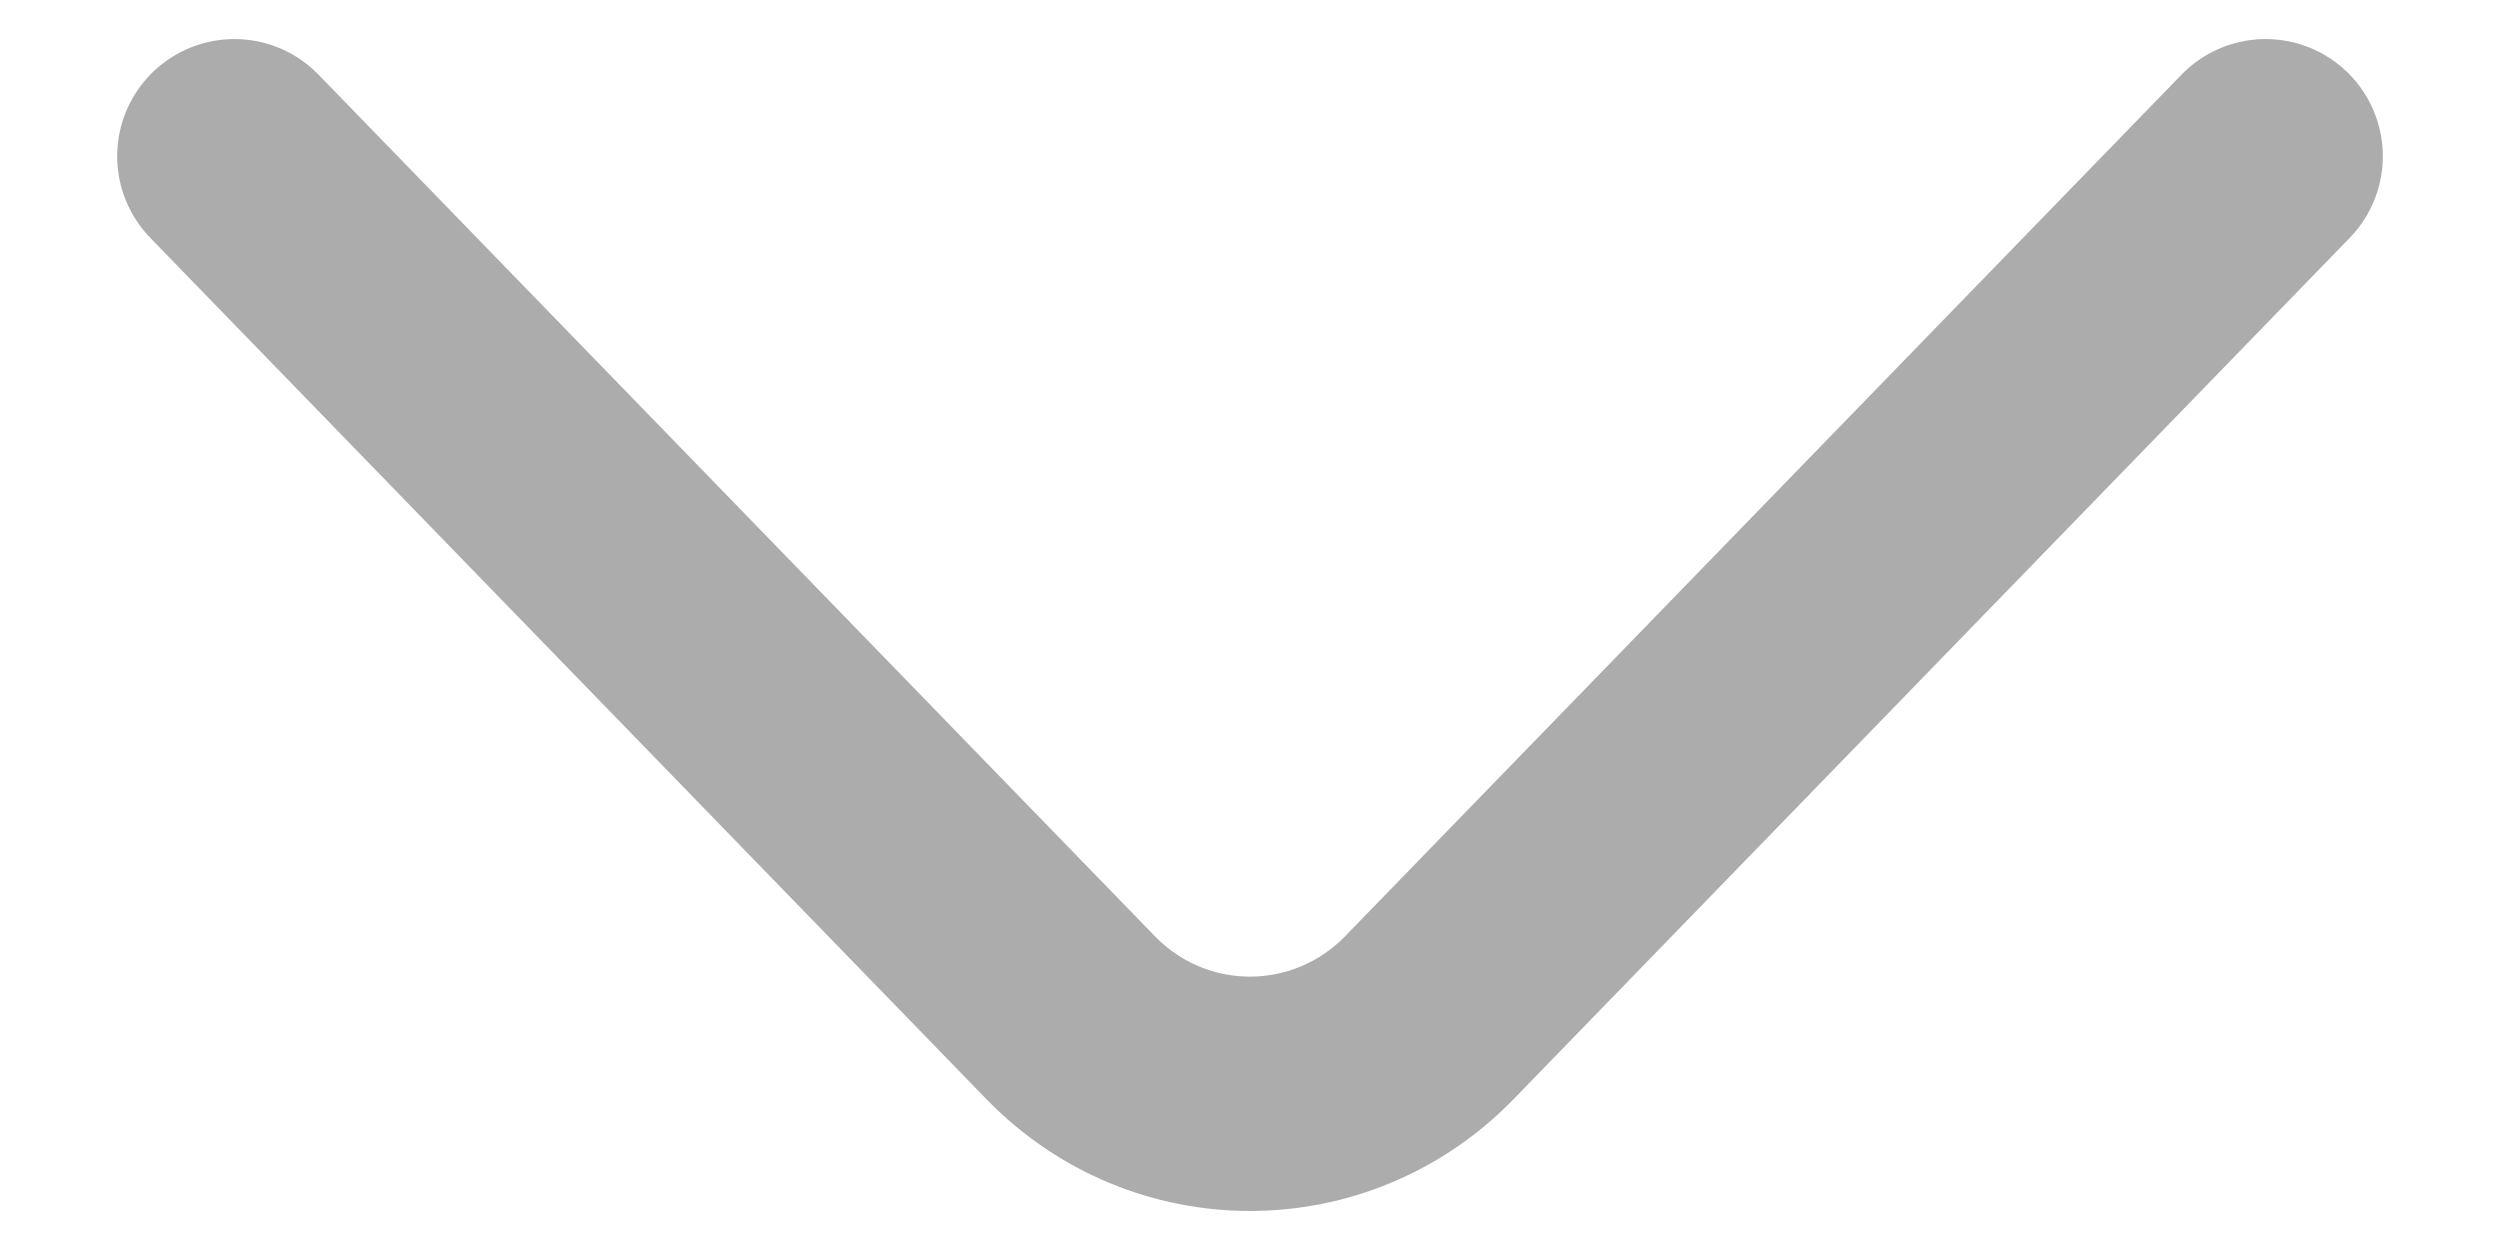
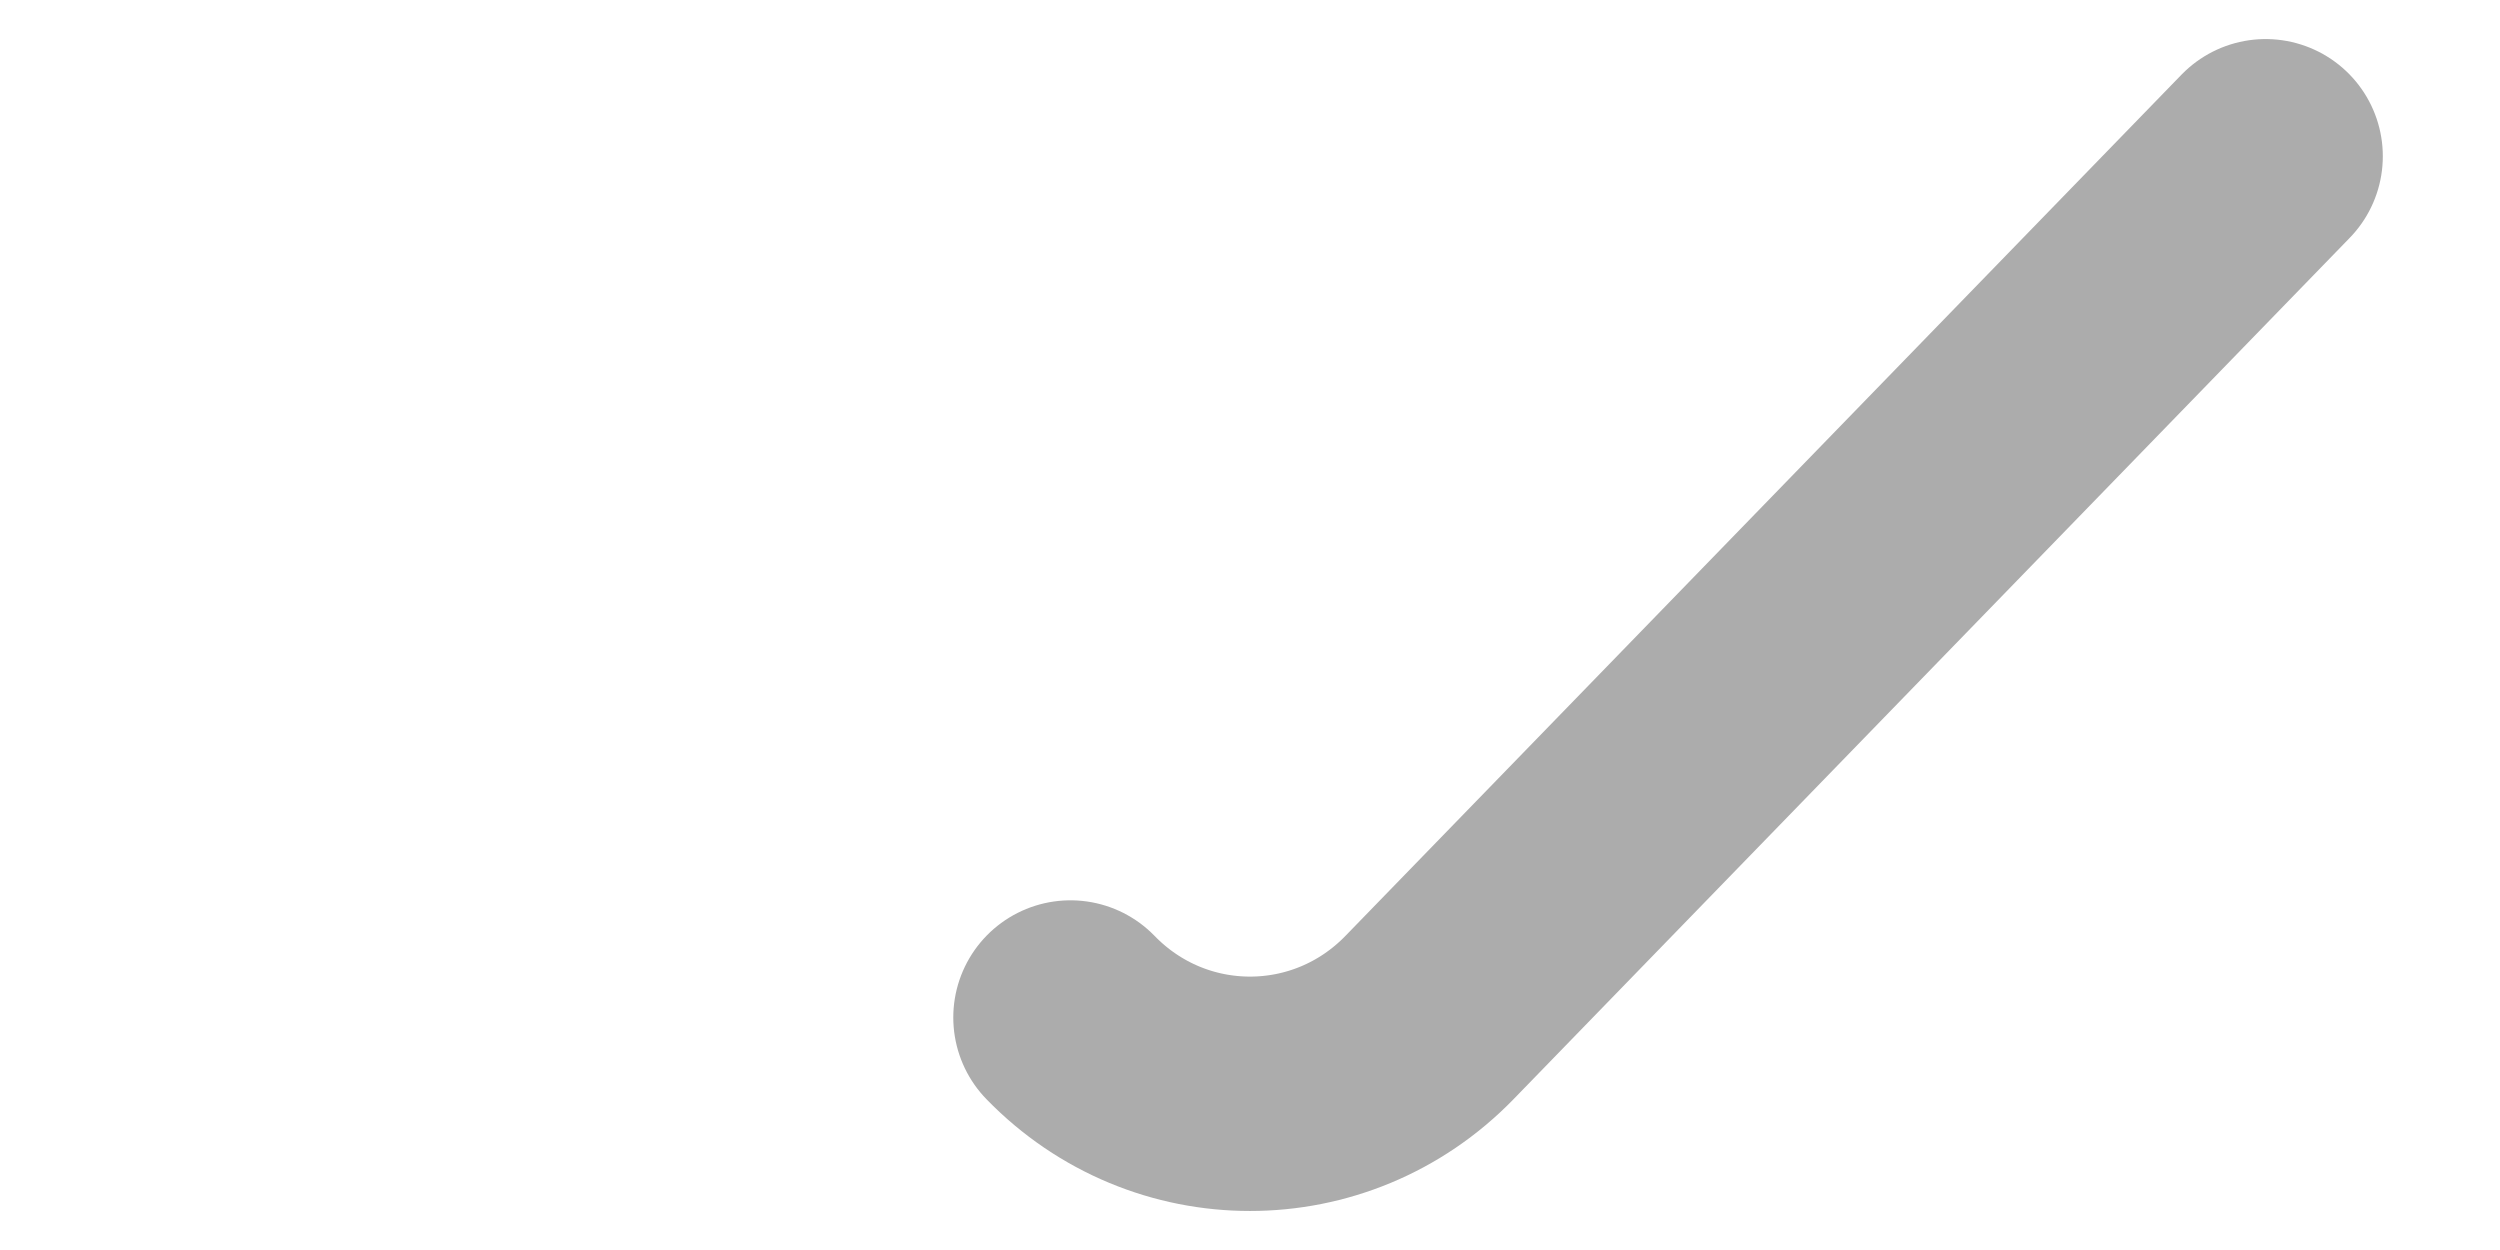
<svg xmlns="http://www.w3.org/2000/svg" width="16" height="8" viewBox="0 0 16 8" fill="none">
-   <path d="M14.5 1L9.149 6.512C8.517 7.163 7.483 7.163 6.851 6.512L1.5 1" stroke="#ACACAC" stroke-width="1.5" stroke-miterlimit="10" stroke-linecap="round" stroke-linejoin="round" />
+   <path d="M14.5 1L9.149 6.512C8.517 7.163 7.483 7.163 6.851 6.512" stroke="#ACACAC" stroke-width="1.5" stroke-miterlimit="10" stroke-linecap="round" stroke-linejoin="round" />
</svg>